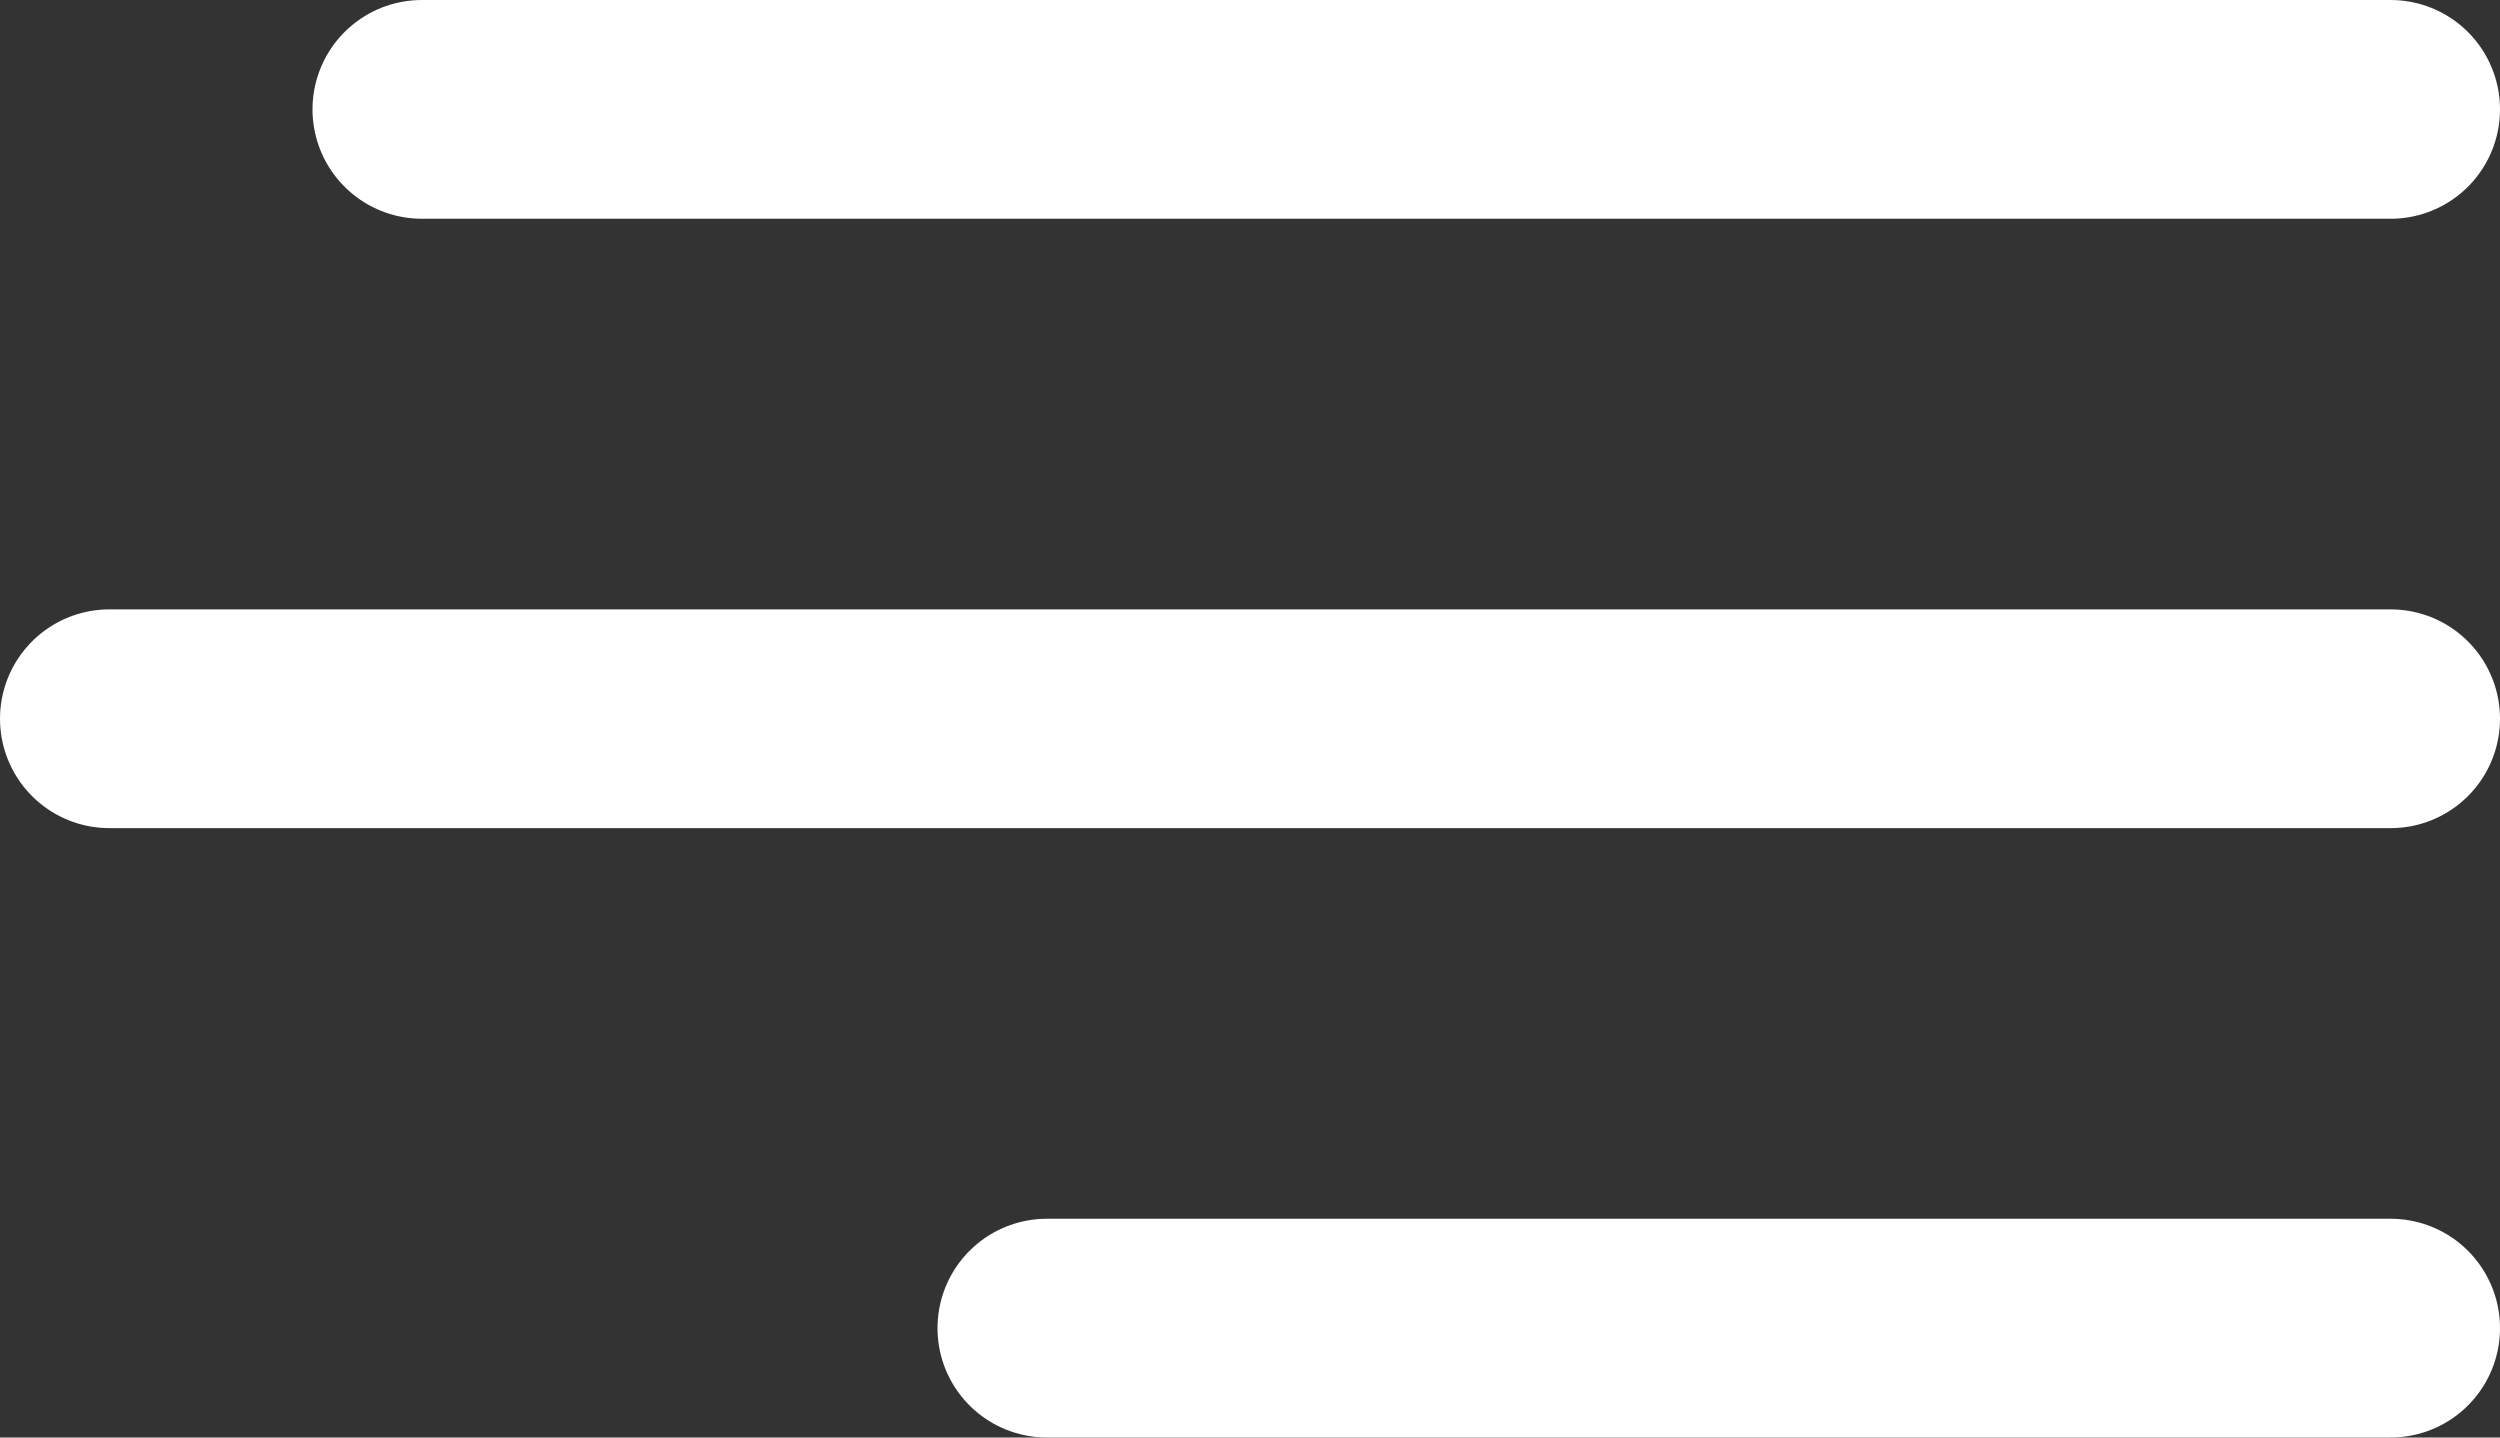
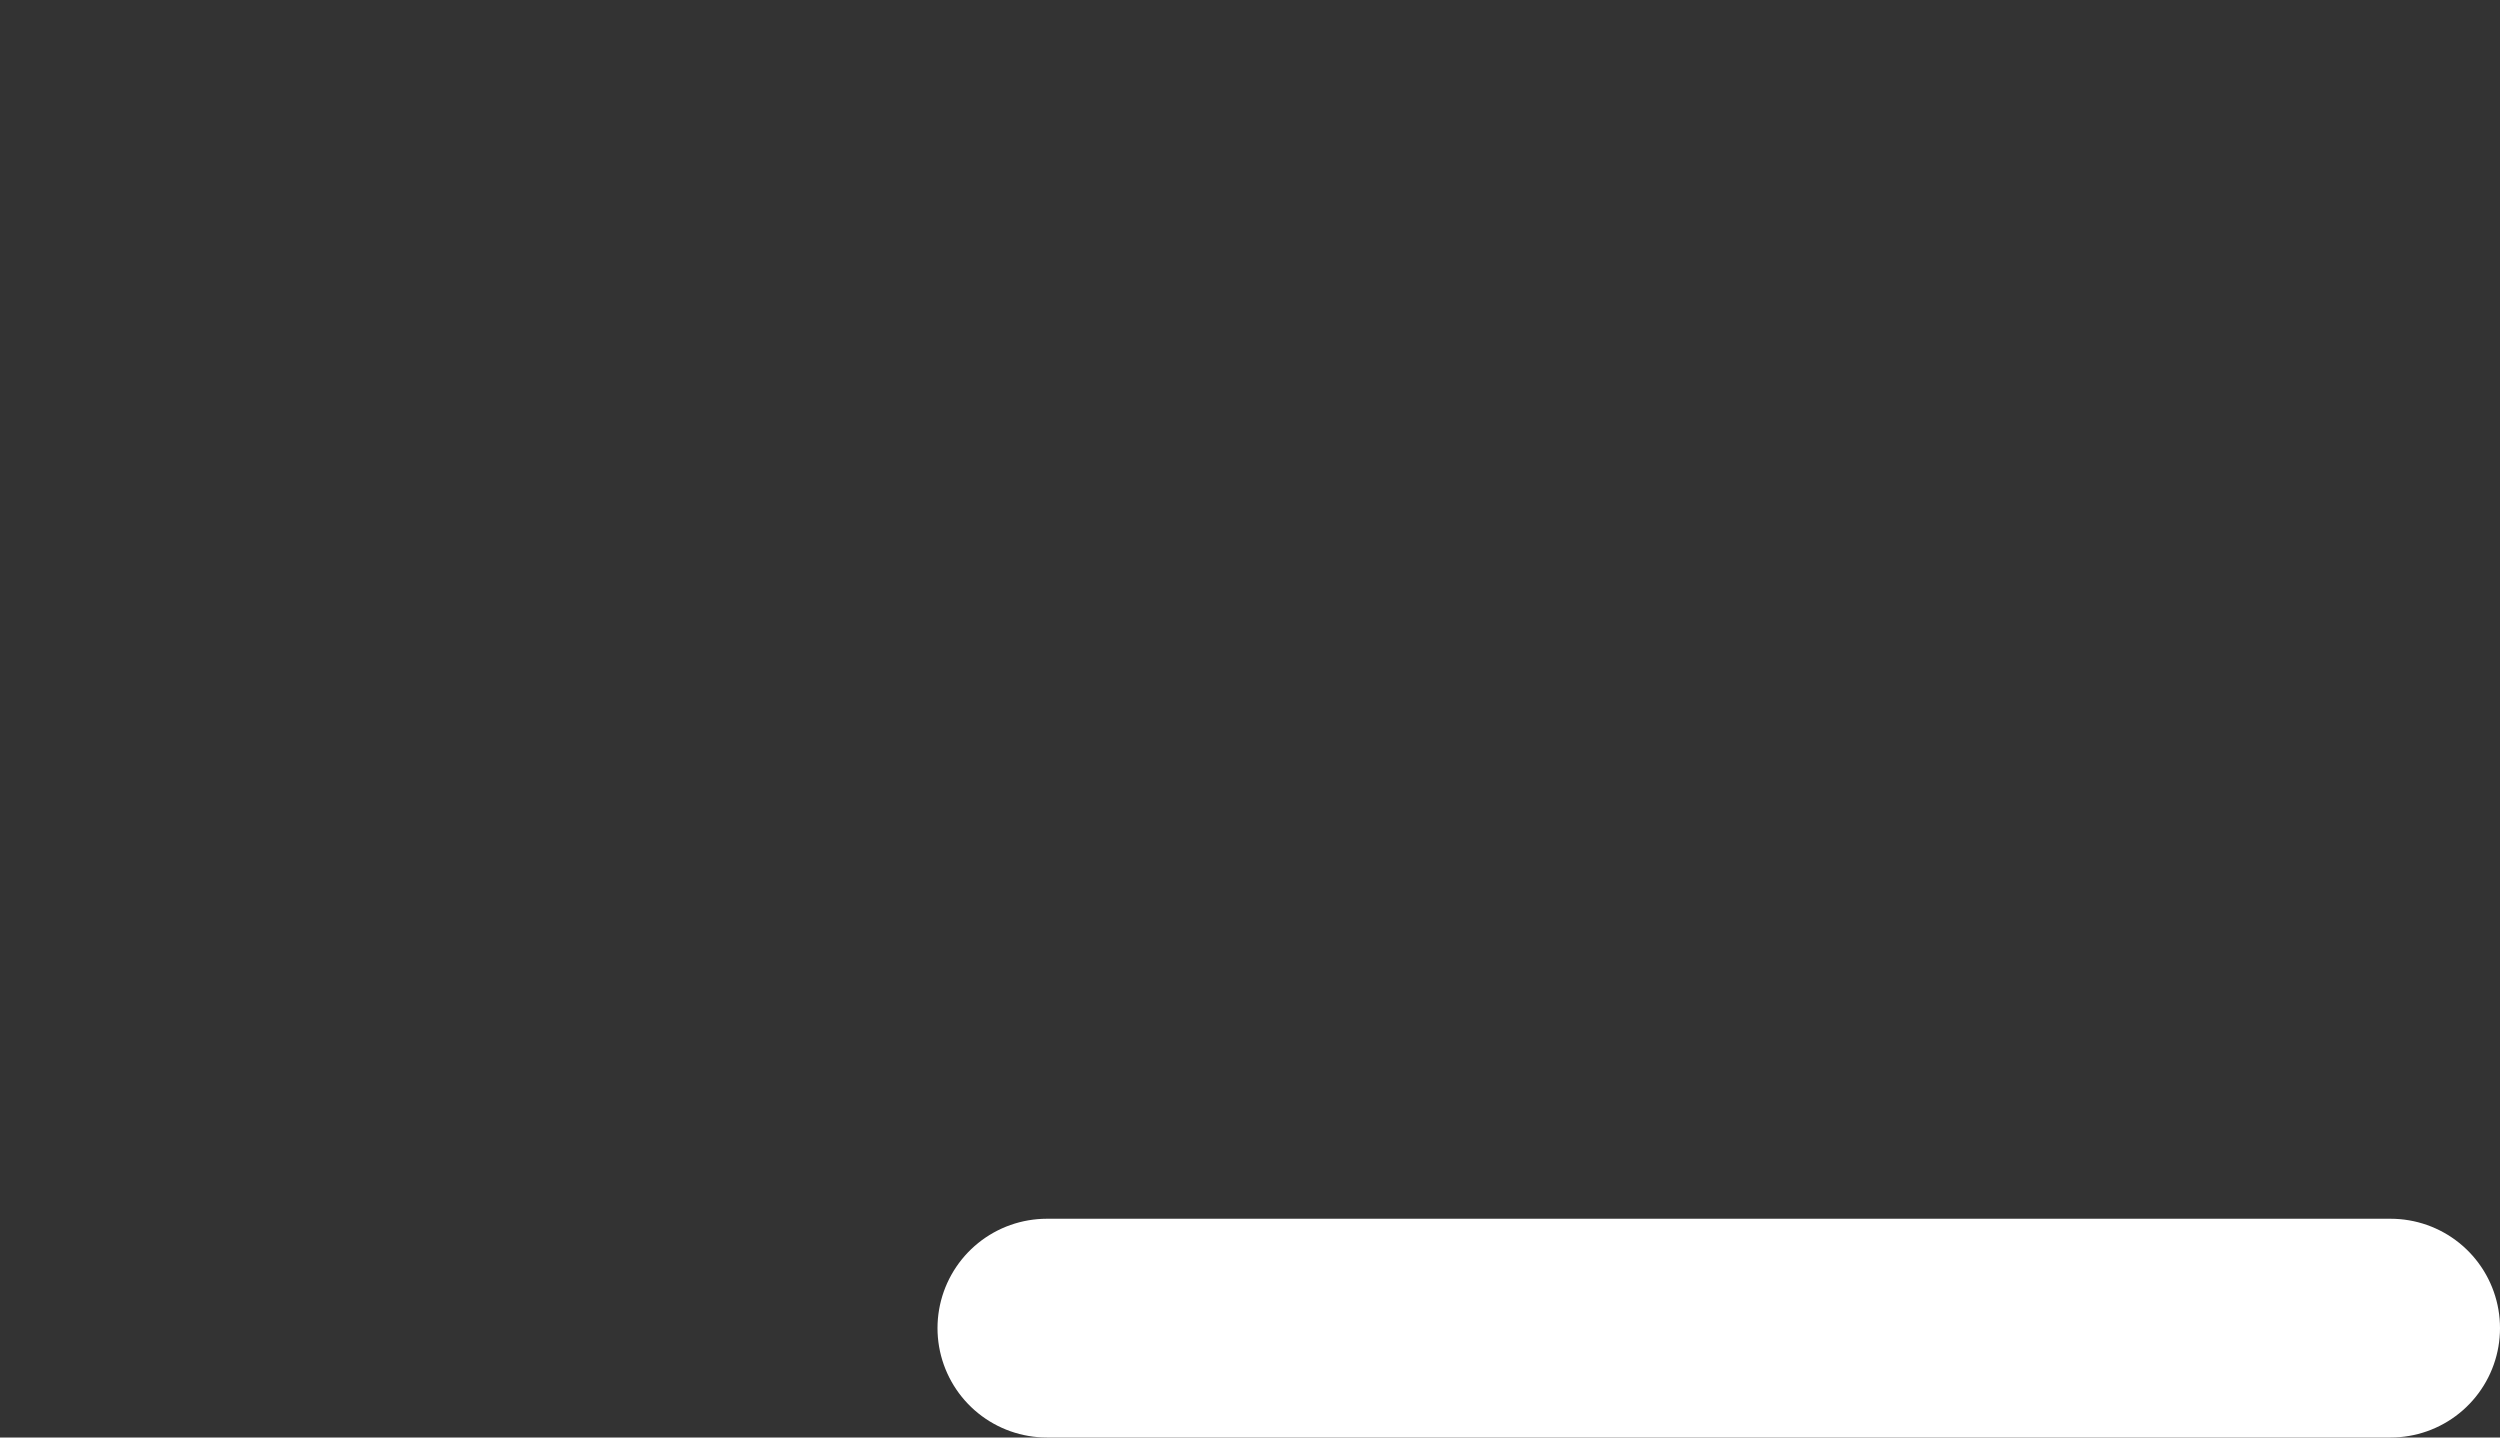
<svg xmlns="http://www.w3.org/2000/svg" width="160" height="92" viewBox="0 0 160 92" fill="none">
  <rect x="0" y="0" width="160" height="92" fill="#333333" stroke="none" />
-   <path d="M27 7H153" stroke="white" stroke-width="14" stroke-linecap="round" />
-   <path d="M7 46L153 46" stroke="white" stroke-width="14" stroke-linecap="round" />
  <path d="M67 85L153 85" stroke="white" stroke-width="14" stroke-linecap="round" />
</svg>